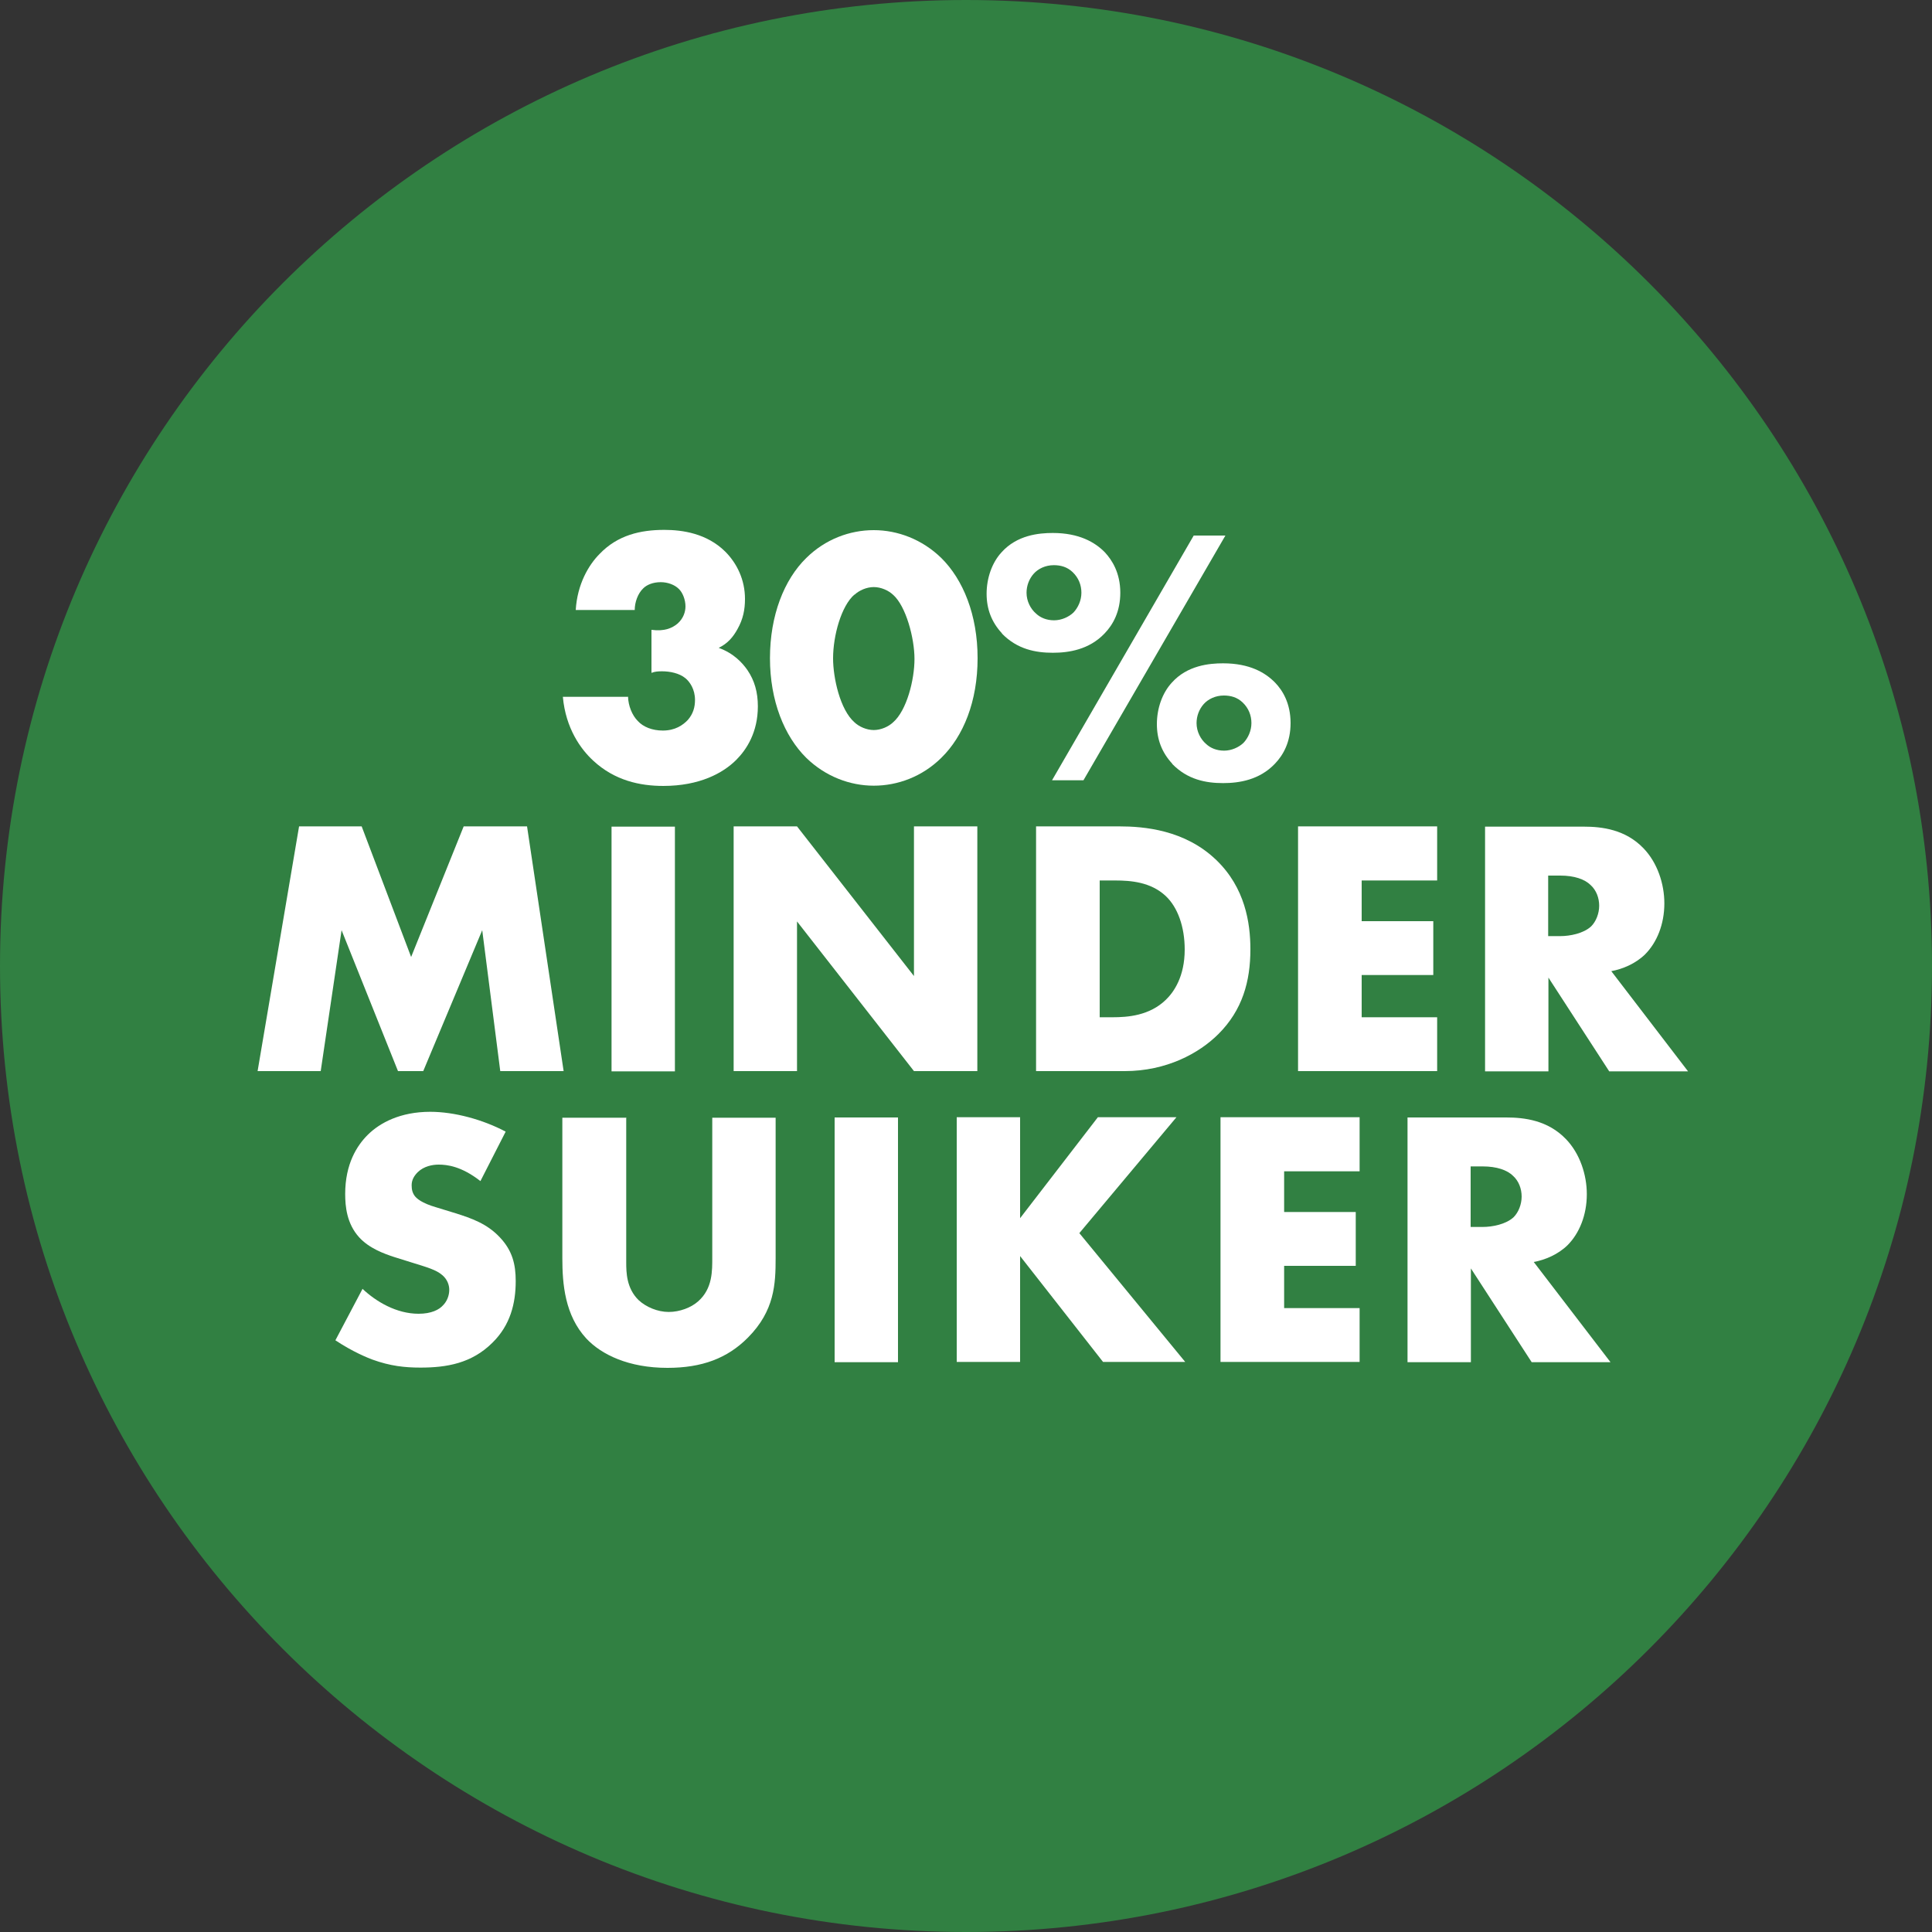
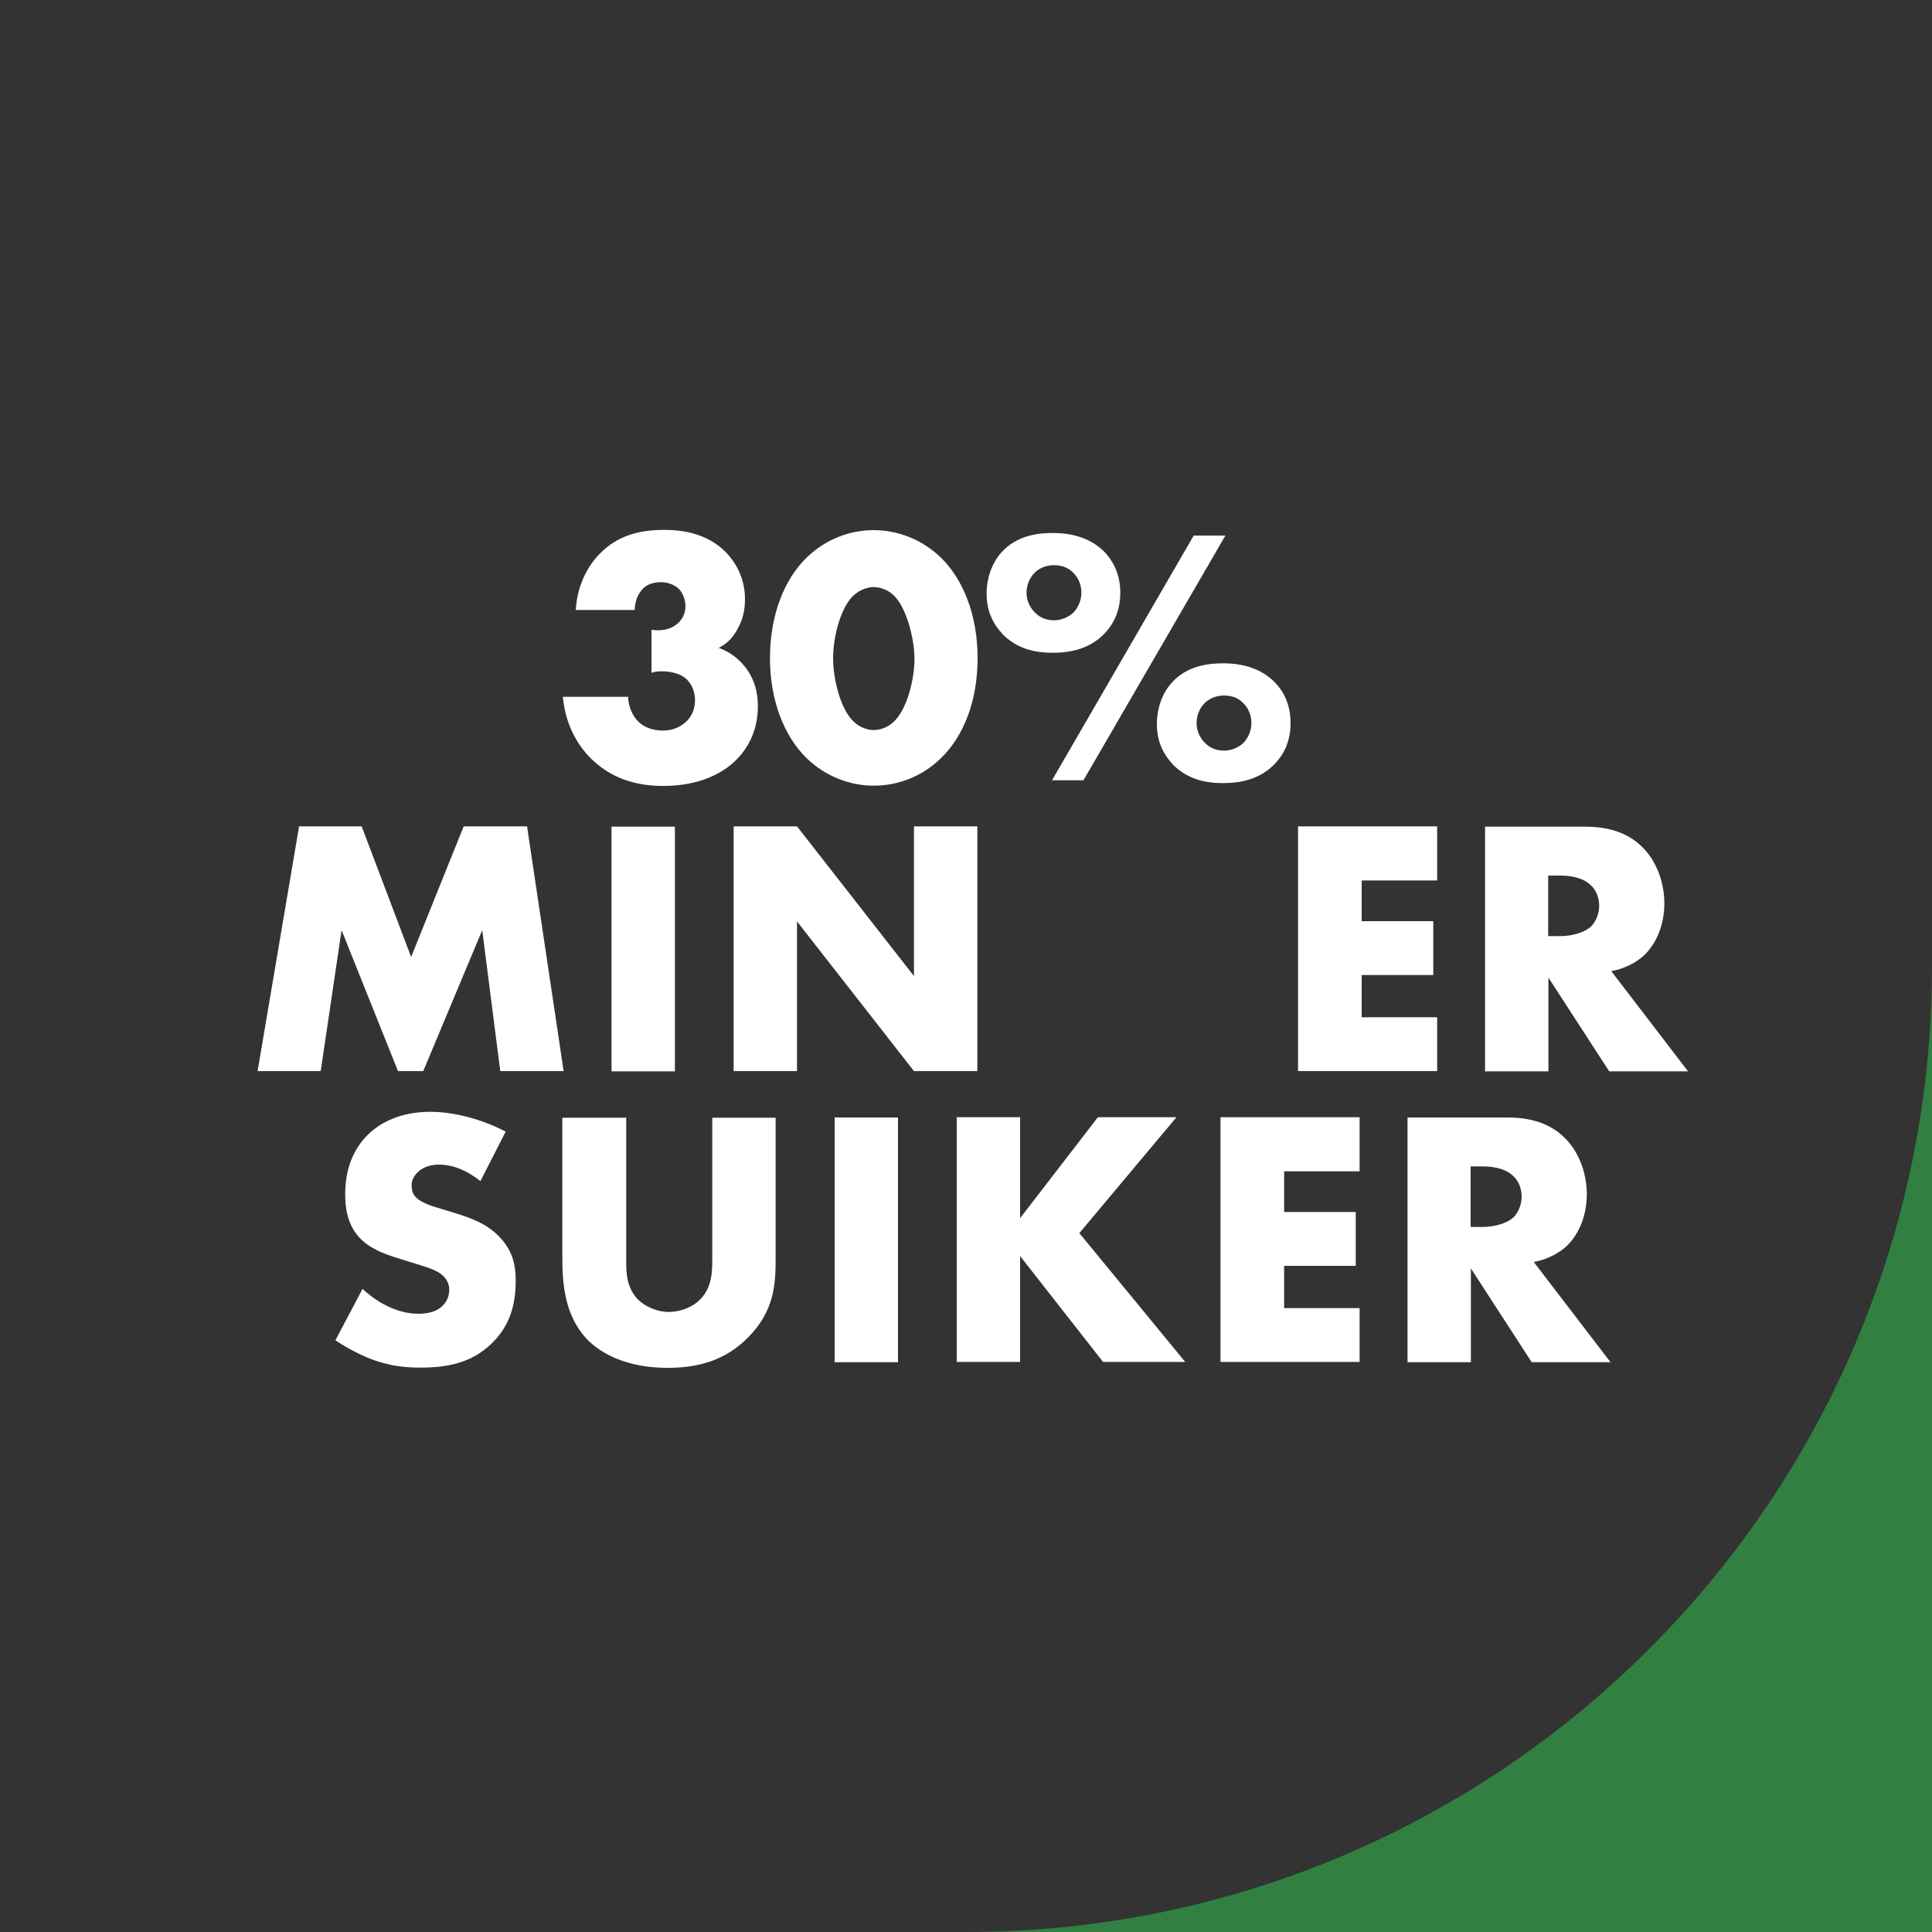
<svg xmlns="http://www.w3.org/2000/svg" id="Ebene_2" data-name="Ebene 2" viewBox="0 0 75 75">
  <rect x="0" y="0" width="75" height="75" fill="#333333" stroke="none" />
  <defs>
    <style>
      .cls-1 {
        fill: #318042;
      }

      .cls-1, .cls-2 {
        stroke-width: 0px;
      }

      .cls-2 {
        fill: #fff;
      }
    </style>
  </defs>
  <g id="Ebene_1-2" data-name="Ebene 1">
    <g>
-       <path class="cls-1" d="M37.5,75c20.71,0,37.5-16.79,37.5-37.5S58.21,0,37.5,0,0,16.79,0,37.5s16.79,37.5,37.5,37.5" />
+       <path class="cls-1" d="M37.5,75c20.71,0,37.5-16.79,37.5-37.5s16.79,37.5,37.5,37.5" />
      <g>
        <path class="cls-2" d="M24.38,27.04c.01.36.16.73.38.95.21.23.56.37.97.37.48,0,.78-.21.97-.41.21-.24.28-.5.28-.78,0-.41-.2-.7-.37-.84-.24-.2-.61-.27-.91-.27-.16,0-.28.01-.41.06v-1.67c.5.07.81-.07,1.01-.24.23-.2.31-.46.31-.67,0-.26-.11-.54-.26-.68-.16-.16-.43-.26-.7-.26-.3,0-.54.1-.68.24-.21.2-.33.54-.33.84h-2.29c.06-1,.5-1.75.93-2.18.7-.73,1.59-.93,2.51-.93.71,0,1.65.14,2.36.84.47.47.77,1.11.77,1.84,0,.41-.07.78-.29,1.17-.17.31-.38.56-.73.73.58.21.92.58,1.12.87.27.4.4.85.4,1.4,0,1.01-.44,1.68-.84,2.08-.51.51-1.42,1.01-2.83,1.01-.91,0-1.89-.21-2.72-.98-.48-.44-1.07-1.25-1.18-2.48h2.52Z" />
        <path class="cls-2" d="M36.54,29.42c-.74.73-1.69,1.08-2.62,1.08s-1.88-.36-2.62-1.08c-.85-.84-1.41-2.21-1.41-3.87s.55-3.05,1.41-3.89c.74-.73,1.69-1.08,2.62-1.08s1.88.36,2.62,1.08c.85.84,1.41,2.21,1.41,3.89s-.55,3.03-1.41,3.87ZM33.17,23.08c-.51.44-.83,1.59-.83,2.48,0,.75.27,1.99.83,2.48.18.17.47.3.75.3s.57-.13.75-.3c.53-.46.83-1.65.83-2.46s-.33-2.05-.83-2.49c-.18-.17-.47-.3-.75-.3s-.57.13-.75.3Z" />
        <path class="cls-2" d="M38.9,24.59c-.41-.44-.6-.95-.6-1.54,0-.61.21-1.21.58-1.61.6-.67,1.45-.75,1.99-.75,1.02,0,1.64.36,2.02.75.28.3.6.8.6,1.57,0,.73-.28,1.24-.61,1.58-.6.63-1.39.75-2.01.75-.66,0-1.38-.13-1.98-.75ZM40.13,22.27c-.18.2-.28.47-.28.74,0,.33.16.63.37.81.17.16.41.26.7.26s.57-.13.75-.3c.18-.19.31-.47.31-.77s-.11-.58-.34-.8c-.21-.2-.46-.27-.73-.27-.33,0-.61.14-.78.33ZM46.33,20.79h1.24l-5.51,9.5h-1.22l5.5-9.5ZM45.51,29.65c-.41-.44-.6-.95-.6-1.54,0-.61.21-1.21.58-1.61.6-.67,1.45-.75,1.99-.75,1.03,0,1.64.36,2.02.75.29.3.6.8.6,1.57,0,.73-.28,1.24-.61,1.58-.6.63-1.39.75-2.01.75-.66,0-1.38-.13-1.98-.75ZM46.73,27.33c-.18.2-.28.47-.28.74,0,.33.16.63.37.81.17.16.41.26.7.26s.57-.13.75-.3c.18-.19.31-.47.31-.77s-.11-.58-.34-.8c-.21-.2-.46-.27-.73-.27-.33,0-.61.14-.78.33Z" />
        <path class="cls-2" d="M10,41.58l1.61-9.5h2.43l1.92,5.07,2.04-5.07h2.46l1.42,9.5h-2.46l-.7-5.47-2.29,5.47h-.98l-2.19-5.47-.81,5.47h-2.45Z" />
        <path class="cls-2" d="M26.2,32.09v9.5h-2.46v-9.5h2.46Z" />
        <path class="cls-2" d="M28.48,41.58v-9.5h2.46l4.54,5.81v-5.81h2.46v9.5h-2.46l-4.54-5.81v5.81h-2.46Z" />
-         <path class="cls-2" d="M40.22,41.58v-9.5h3.23c.95,0,2.55.13,3.77,1.31,1.11,1.07,1.32,2.43,1.32,3.46,0,1.25-.31,2.36-1.24,3.29-.75.75-2.02,1.44-3.64,1.44h-3.45ZM42.68,39.49h.5c.6,0,1.44-.06,2.08-.68.31-.3.73-.9.73-1.95,0-.88-.27-1.64-.74-2.08-.58-.54-1.35-.6-1.96-.6h-.6v5.31Z" />
        <path class="cls-2" d="M55.79,34.18h-2.93v1.58h2.78v2.09h-2.78v1.64h2.93v2.09h-5.4v-9.5h5.4v2.09Z" />
        <path class="cls-2" d="M61.48,32.09c.71,0,1.62.11,2.32.84.54.56.81,1.38.81,2.14,0,.81-.29,1.52-.75,1.98-.37.36-.87.57-1.31.65l2.98,3.89h-3.06l-2.36-3.64v3.64h-2.46v-9.5h3.84ZM60.1,36.34h.47c.37,0,.9-.1,1.2-.38.19-.19.31-.5.31-.8s-.11-.6-.33-.8c-.23-.23-.64-.37-1.18-.37h-.47v2.35Z" />
        <path class="cls-2" d="M14.07,50.03c.53.5,1.32.97,2.18.97.5,0,.8-.16.95-.33.14-.14.24-.36.24-.6,0-.18-.07-.4-.27-.57-.24-.21-.61-.31-1.22-.5l-.64-.2c-.4-.13-.98-.34-1.37-.77-.48-.53-.54-1.2-.54-1.68,0-1.17.46-1.88.87-2.29.48-.48,1.28-.9,2.43-.9.94,0,2.04.3,2.93.77l-.98,1.92c-.74-.58-1.3-.64-1.62-.64-.24,0-.57.06-.81.29-.14.14-.24.3-.24.51,0,.17.03.3.13.43.07.08.24.26.83.43l.75.23c.6.19,1.22.4,1.72.94.48.51.61,1.04.61,1.69,0,.87-.21,1.71-.9,2.39-.81.81-1.79.97-2.8.97-.6,0-1.17-.06-1.86-.31-.16-.06-.75-.29-1.44-.75l1.05-1.99Z" />
        <path class="cls-2" d="M24.31,43.38v5.62c0,.4.01,1.01.48,1.47.29.27.74.46,1.17.46s.87-.17,1.14-.41c.57-.5.55-1.2.55-1.72v-5.41h2.46v5.45c0,1-.04,2.04-1.07,3.08-.8.81-1.79,1.18-3.13,1.18-1.5,0-2.56-.51-3.15-1.14-.83-.9-.93-2.11-.93-3.12v-5.45h2.46Z" />
        <path class="cls-2" d="M34.86,43.38v9.5h-2.46v-9.5h2.46Z" />
        <path class="cls-2" d="M39.6,47.29l3.02-3.92h3.05l-3.77,4.5,4.11,5h-3.19l-3.22-4.11v4.11h-2.46v-9.5h2.46v3.92Z" />
        <path class="cls-2" d="M52.78,45.47h-2.93v1.58h2.78v2.09h-2.78v1.64h2.93v2.09h-5.4v-9.5h5.4v2.09Z" />
        <path class="cls-2" d="M58.47,43.38c.71,0,1.62.11,2.32.84.54.56.81,1.38.81,2.14,0,.81-.29,1.52-.75,1.98-.37.36-.87.57-1.31.65l2.98,3.89h-3.06l-2.36-3.64v3.64h-2.46v-9.5h3.84ZM57.09,47.63h.47c.37,0,.9-.1,1.2-.38.19-.19.31-.5.31-.8s-.11-.6-.33-.8c-.23-.23-.64-.37-1.18-.37h-.47v2.35Z" />
      </g>
    </g>
  </g>
</svg>